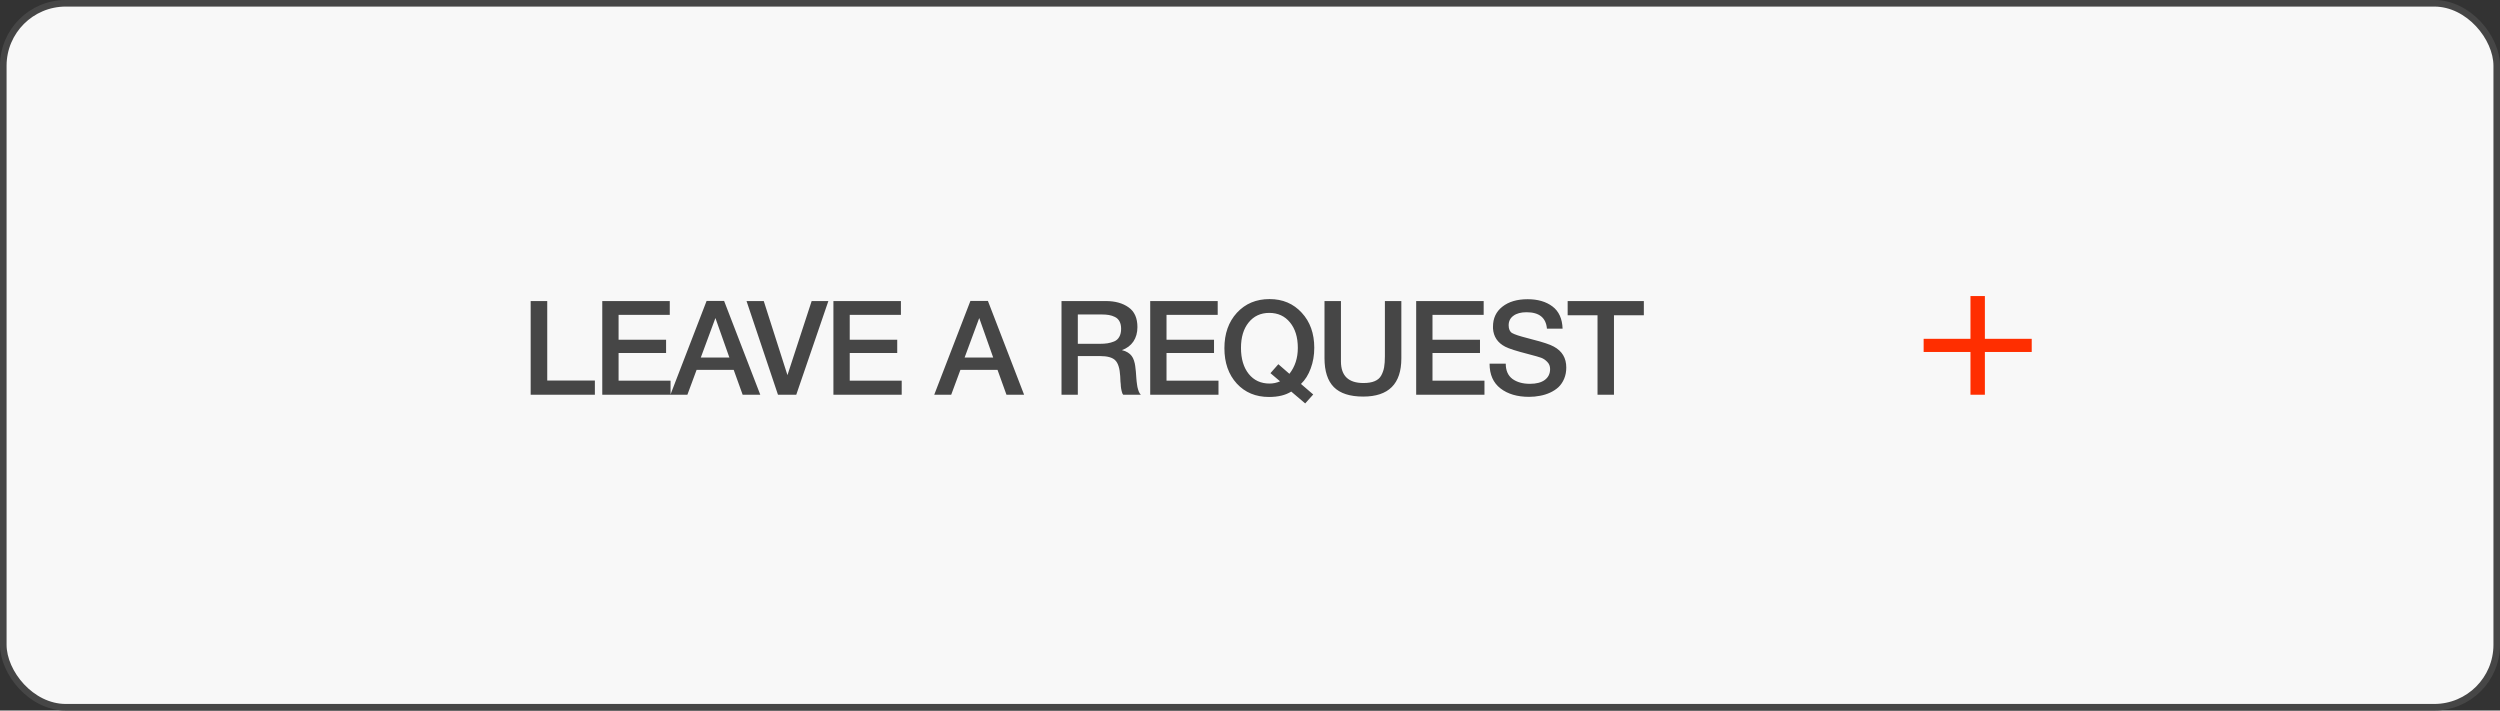
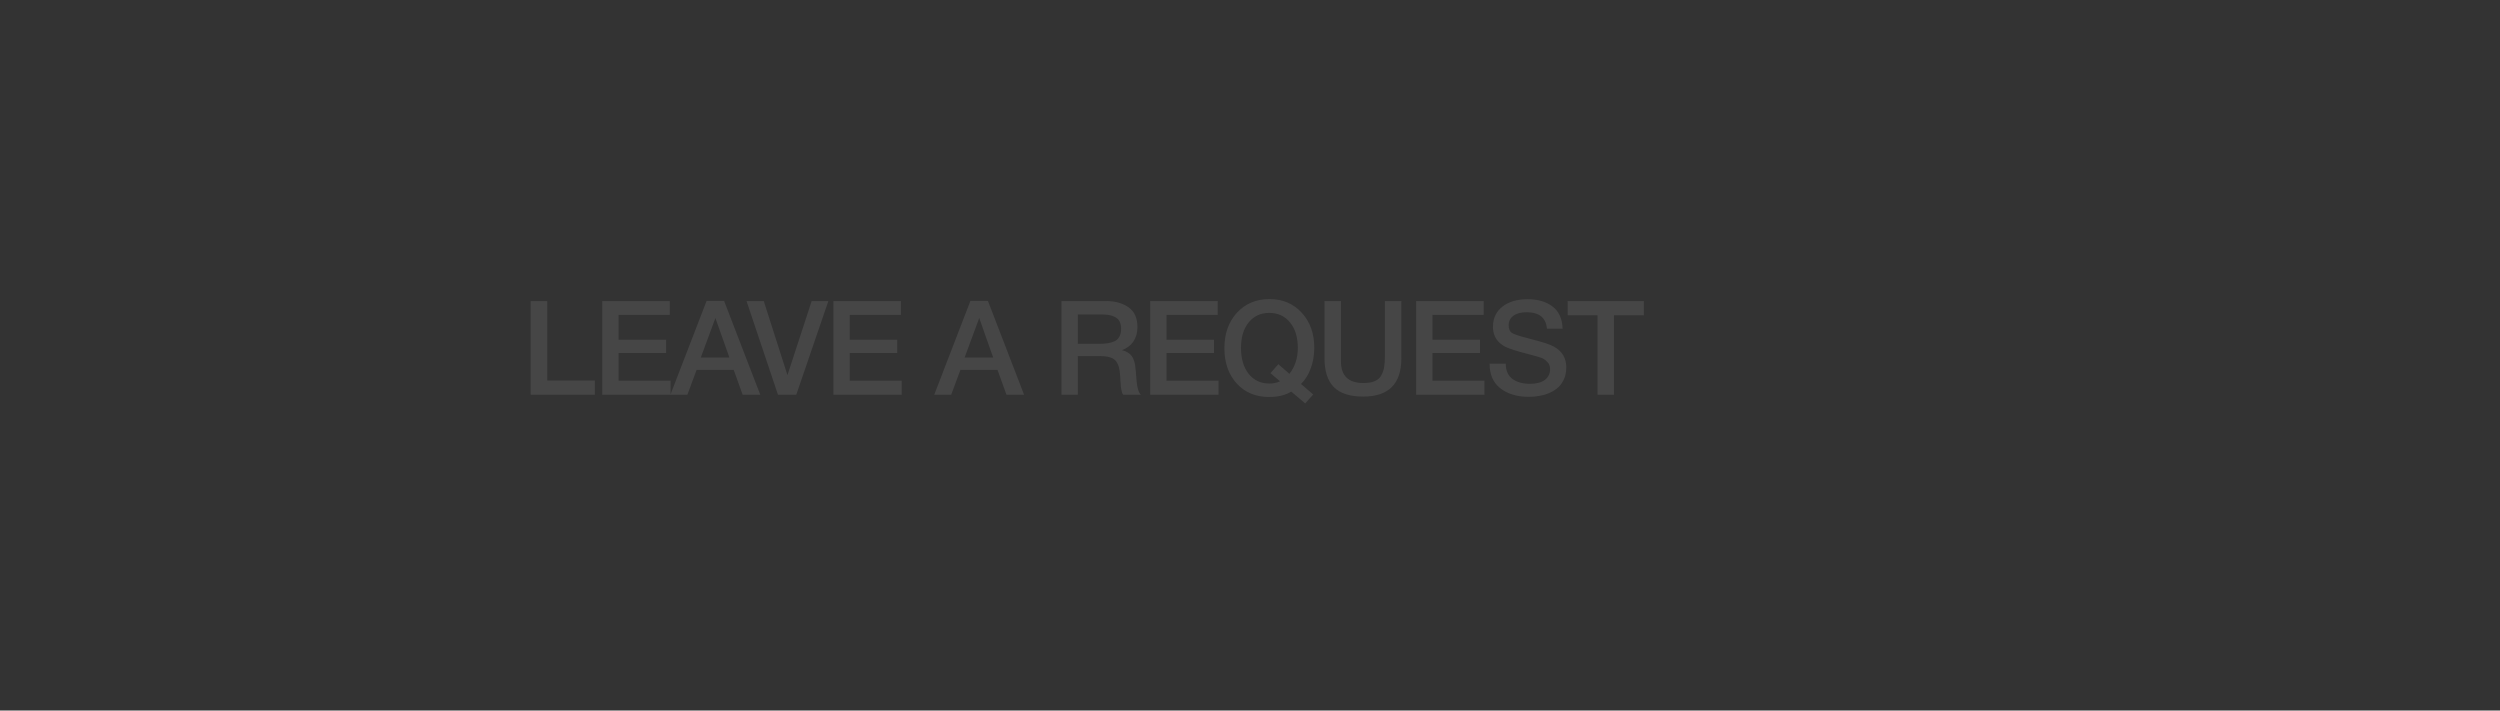
<svg xmlns="http://www.w3.org/2000/svg" width="380" height="108" viewBox="0 0 380 108" fill="none">
  <rect x="0" y="0" width="380" height="108" fill="#333333" stroke="none" />
-   <rect x="0.5" y="0.5" width="379.004" height="107" rx="9.5" fill="#F8F8F8" stroke="#464646" />
  <path d="M90.421 57.84V60H80.661V45.76H83.181V57.84H90.421ZM101.805 45.76V47.86H94.025V51.64H101.245V53.66H94.025V57.86H101.925V60H91.545V45.76H101.805ZM110.063 45.74L115.563 60H112.883L111.523 56.22H105.883L104.483 60H101.903L107.403 45.74H110.063ZM110.863 54.34L108.743 48.34L106.523 54.34H110.863ZM113.472 45.76H116.092L119.692 57.02L123.372 45.76H125.912L121.032 60H118.252L113.472 45.76ZM136.939 45.76V47.86H129.159V51.64H136.379V53.66H129.159V57.86H137.059V60H126.679V45.76H136.939ZM150.163 45.74L155.663 60H152.983L151.623 56.22H145.983L144.583 60H142.003L147.503 45.74H150.163ZM150.963 54.34L148.843 48.34L146.623 54.34H150.963ZM161.349 45.76H168.089C169.502 45.76 170.656 46.08 171.549 46.72C172.442 47.347 172.889 48.347 172.889 49.72C172.889 50.573 172.682 51.307 172.269 51.92C171.856 52.52 171.276 52.953 170.529 53.22C170.876 53.3 171.176 53.42 171.429 53.58C171.682 53.74 171.876 53.913 172.009 54.1C172.156 54.287 172.276 54.527 172.369 54.82C172.462 55.113 172.522 55.373 172.549 55.6C172.589 55.813 172.622 56.1 172.649 56.46C172.662 56.553 172.676 56.733 172.689 57C172.716 57.267 172.729 57.447 172.729 57.54C172.742 57.62 172.756 57.767 172.769 57.98C172.796 58.193 172.816 58.347 172.829 58.44C172.842 58.52 172.862 58.647 172.889 58.82C172.929 58.98 172.962 59.107 172.989 59.2C173.016 59.28 173.049 59.38 173.089 59.5C173.129 59.607 173.176 59.7 173.229 59.78C173.282 59.86 173.342 59.933 173.409 60H170.729C170.689 59.947 170.649 59.887 170.609 59.82C170.582 59.74 170.556 59.66 170.529 59.58C170.502 59.487 170.482 59.407 170.469 59.34C170.456 59.26 170.436 59.16 170.409 59.04C170.396 58.907 170.382 58.8 170.369 58.72C170.369 58.64 170.362 58.52 170.349 58.36C170.336 58.2 170.322 58.08 170.309 58C170.309 57.92 170.302 57.78 170.289 57.58C170.276 57.38 170.269 57.24 170.269 57.16C170.202 56 169.956 55.207 169.529 54.78C169.116 54.34 168.322 54.12 167.149 54.12H163.829V60H161.349V45.76ZM163.829 47.8V52.26H167.129C167.609 52.26 168.016 52.233 168.349 52.18C168.682 52.127 169.016 52.033 169.349 51.9C169.696 51.753 169.956 51.52 170.129 51.2C170.316 50.88 170.409 50.473 170.409 49.98C170.409 49.527 170.329 49.153 170.169 48.86C170.009 48.553 169.776 48.327 169.469 48.18C169.176 48.033 168.869 47.933 168.549 47.88C168.242 47.827 167.876 47.8 167.449 47.8H163.829ZM185.091 45.76V47.86H177.311V51.64H184.531V53.66H177.311V57.86H185.211V60H174.831V45.76H185.091ZM199.609 59.96L198.389 61.32L196.269 59.52C195.402 60.067 194.275 60.34 192.889 60.34C190.875 60.34 189.242 59.66 187.989 58.3C186.735 56.927 186.109 55.133 186.109 52.92C186.109 50.72 186.742 48.927 188.009 47.54C189.289 46.153 190.942 45.46 192.969 45.46C194.969 45.46 196.602 46.153 197.869 47.54C199.135 48.913 199.769 50.687 199.769 52.86C199.769 53.993 199.589 55.04 199.229 56C198.882 56.96 198.389 57.747 197.749 58.36L199.609 59.96ZM195.989 56.82C196.842 55.74 197.269 54.427 197.269 52.88C197.269 51.267 196.875 49.98 196.089 49.02C195.302 48.047 194.249 47.56 192.929 47.56C191.622 47.56 190.575 48.047 189.789 49.02C189.015 49.98 188.629 51.267 188.629 52.88C188.629 54.533 189.022 55.853 189.809 56.84C190.595 57.813 191.649 58.3 192.969 58.3C193.529 58.3 194.062 58.187 194.569 57.96L193.109 56.72L194.309 55.36L195.989 56.82ZM213.004 45.76V54.48C213.004 58.347 211.071 60.28 207.204 60.28C205.191 60.28 203.704 59.8 202.744 58.84C201.797 57.88 201.324 56.413 201.324 54.44V45.76H203.824V54.94C203.824 57.127 204.964 58.22 207.244 58.22C207.937 58.22 208.504 58.127 208.944 57.94C209.397 57.753 209.731 57.467 209.944 57.08C210.157 56.693 210.304 56.28 210.384 55.84C210.464 55.387 210.504 54.827 210.504 54.16V45.76H213.004ZM225.518 45.76V47.86H217.738V51.64H224.958V53.66H217.738V57.86H225.638V60H215.258V45.76H225.518ZM237.515 49.96H235.135C234.989 48.293 233.955 47.46 232.035 47.46C231.182 47.46 230.515 47.64 230.035 48C229.555 48.347 229.315 48.827 229.315 49.44C229.315 50.013 229.489 50.407 229.835 50.62C230.195 50.833 230.982 51.093 232.195 51.4C232.515 51.493 232.762 51.56 232.935 51.6C234.522 52 235.602 52.36 236.175 52.68C237.442 53.36 238.075 54.42 238.075 55.86C238.075 56.487 237.969 57.053 237.755 57.56C237.542 58.067 237.255 58.493 236.895 58.84C236.535 59.173 236.109 59.453 235.615 59.68C235.122 59.907 234.609 60.067 234.075 60.16C233.542 60.267 232.989 60.32 232.415 60.32C230.629 60.32 229.182 59.893 228.075 59.04C226.969 58.187 226.415 56.933 226.415 55.28H228.875C228.875 56.32 229.215 57.093 229.895 57.6C230.575 58.093 231.462 58.34 232.555 58.34C233.515 58.34 234.262 58.147 234.795 57.76C235.342 57.36 235.615 56.807 235.615 56.1C235.615 55.647 235.469 55.28 235.175 55C234.895 54.707 234.589 54.5 234.255 54.38C233.922 54.26 233.342 54.093 232.515 53.88C232.422 53.853 232.349 53.833 232.295 53.82C230.522 53.367 229.355 52.993 228.795 52.7C227.635 52.1 227.015 51.173 226.935 49.92C226.935 49.827 226.935 49.733 226.935 49.64C226.935 48.373 227.409 47.367 228.355 46.62C229.315 45.86 230.595 45.48 232.195 45.48C233.742 45.48 235.002 45.847 235.975 46.58C236.949 47.313 237.462 48.44 237.515 49.96ZM249.864 45.76V47.92H245.324V60H242.824V47.92H238.284V45.76H249.864Z" fill="#464646" />
-   <rect x="299.512" y="45" width="2.19" height="15" fill="#FF2E00" />
-   <rect x="292.394" y="53.5" width="2" height="16.427" transform="rotate(-90 292.394 53.5)" fill="#FF2E00" />
</svg>